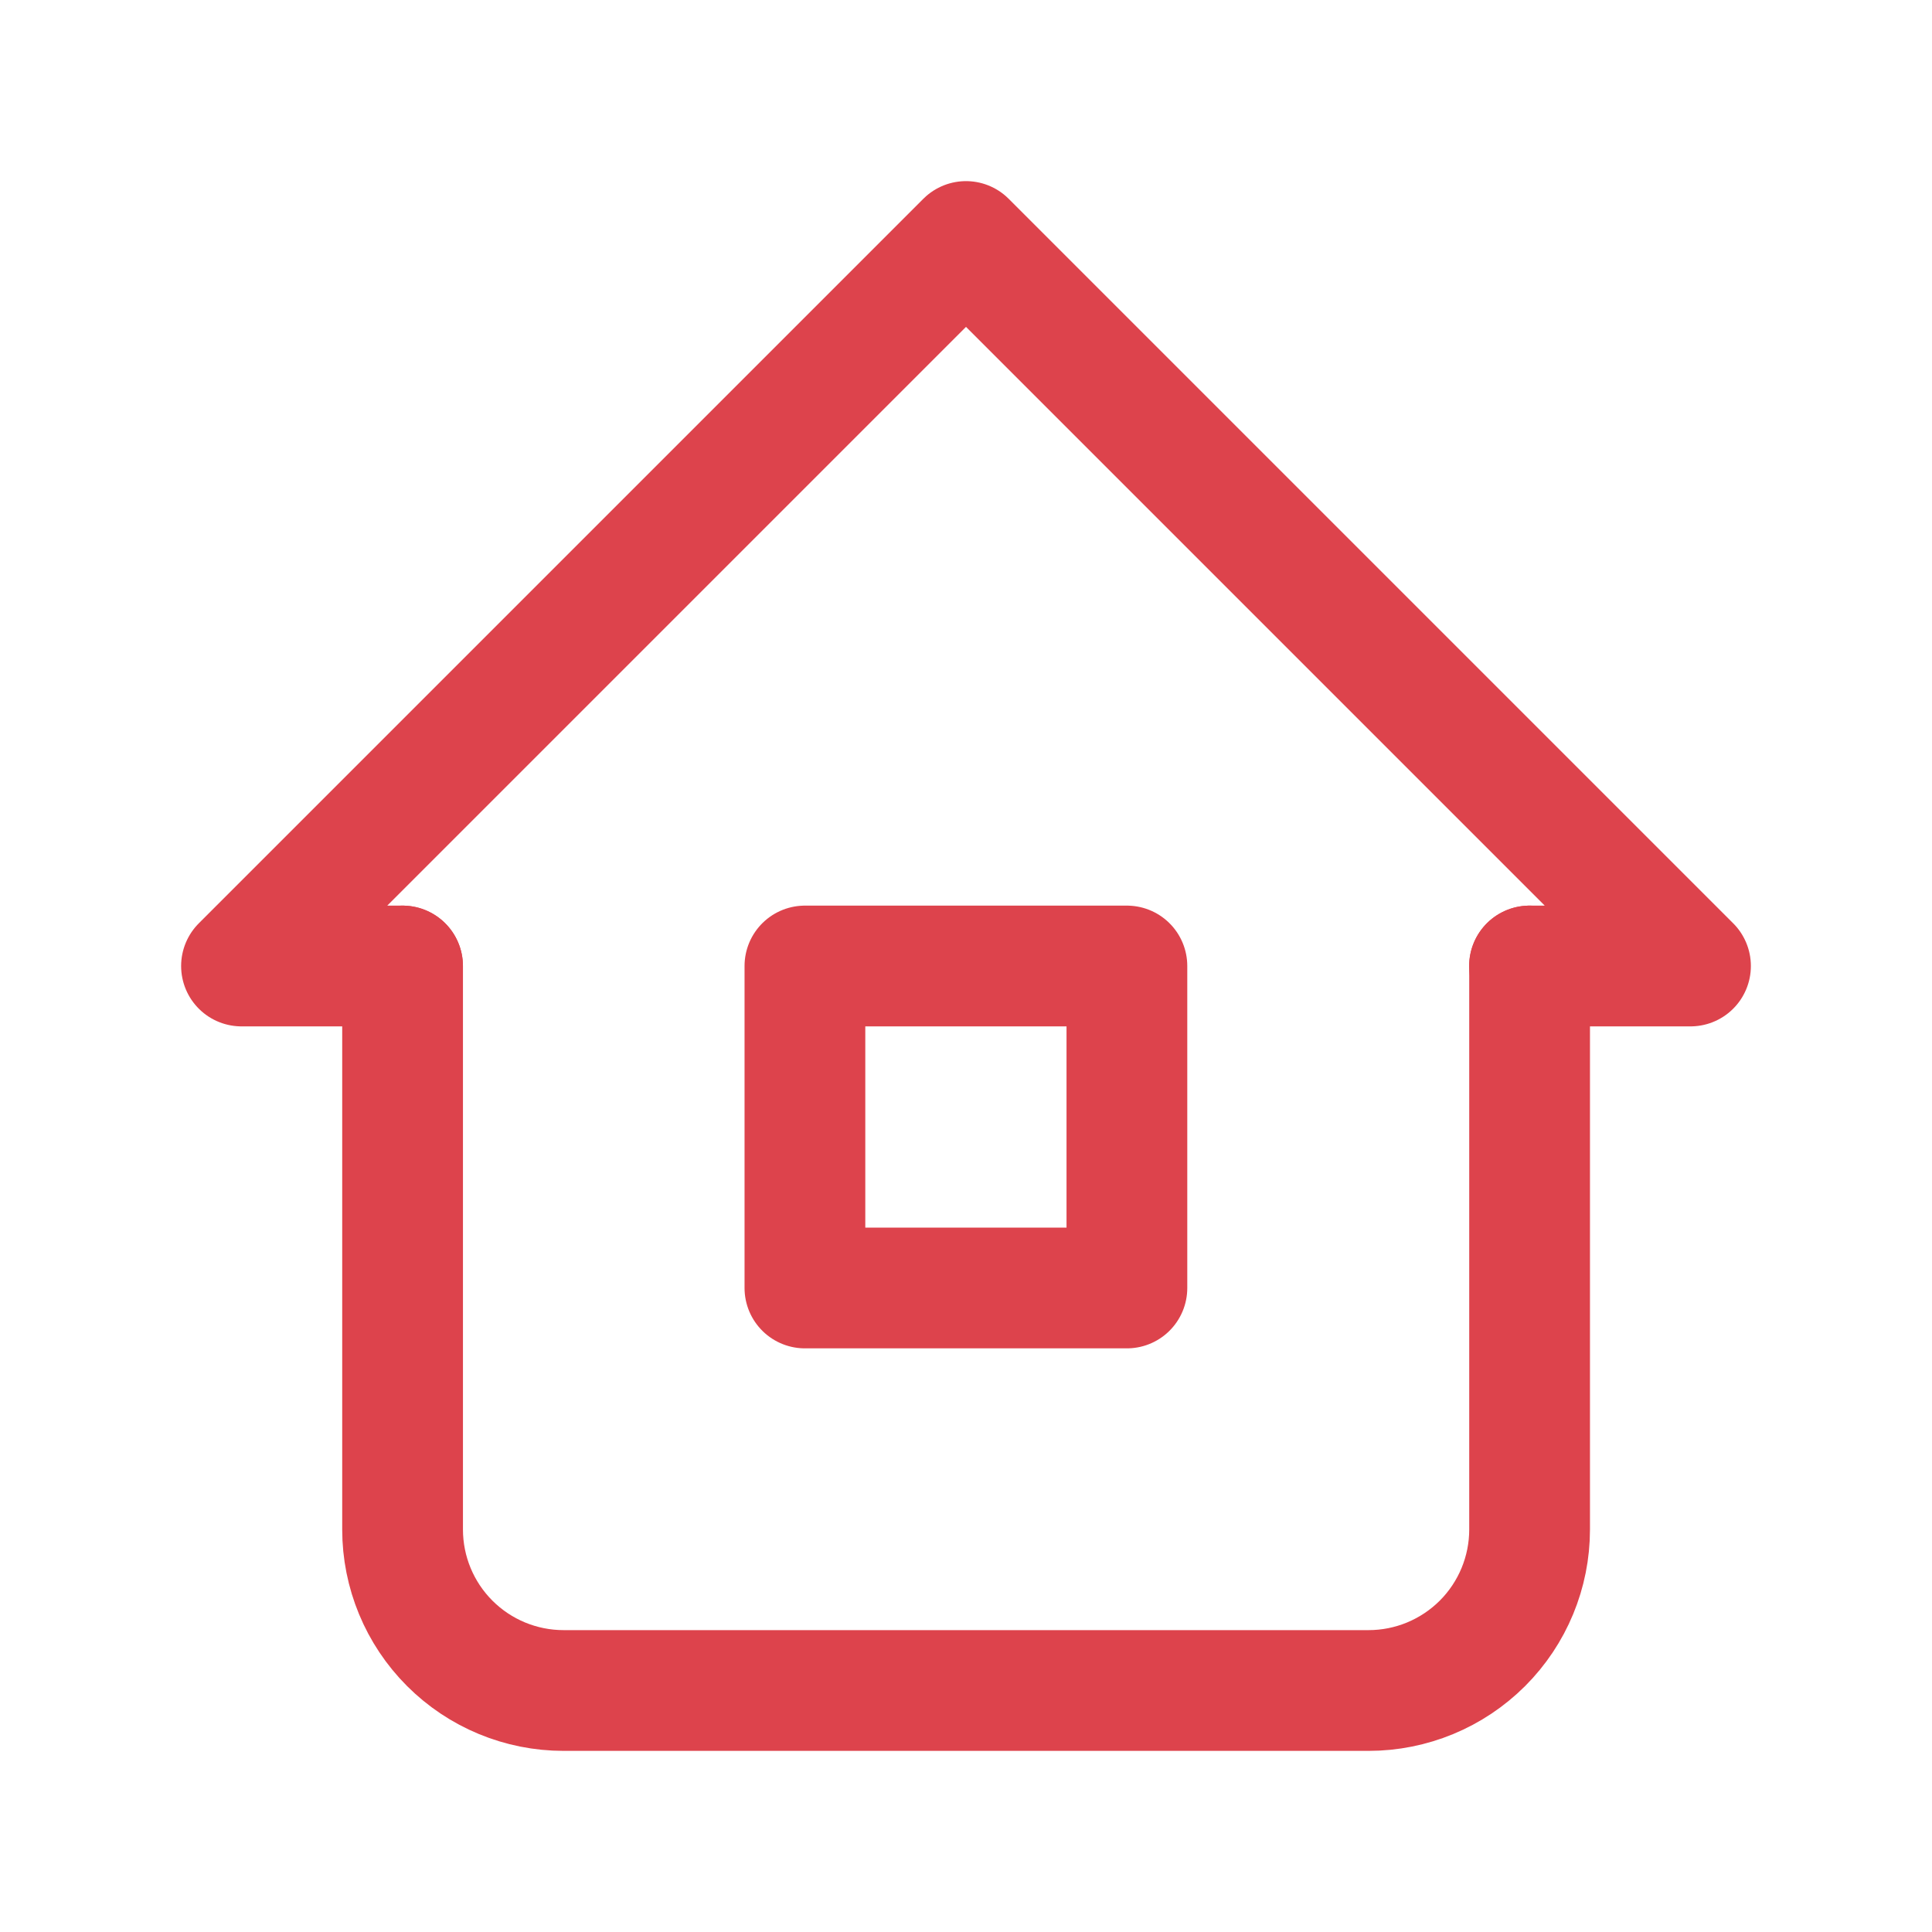
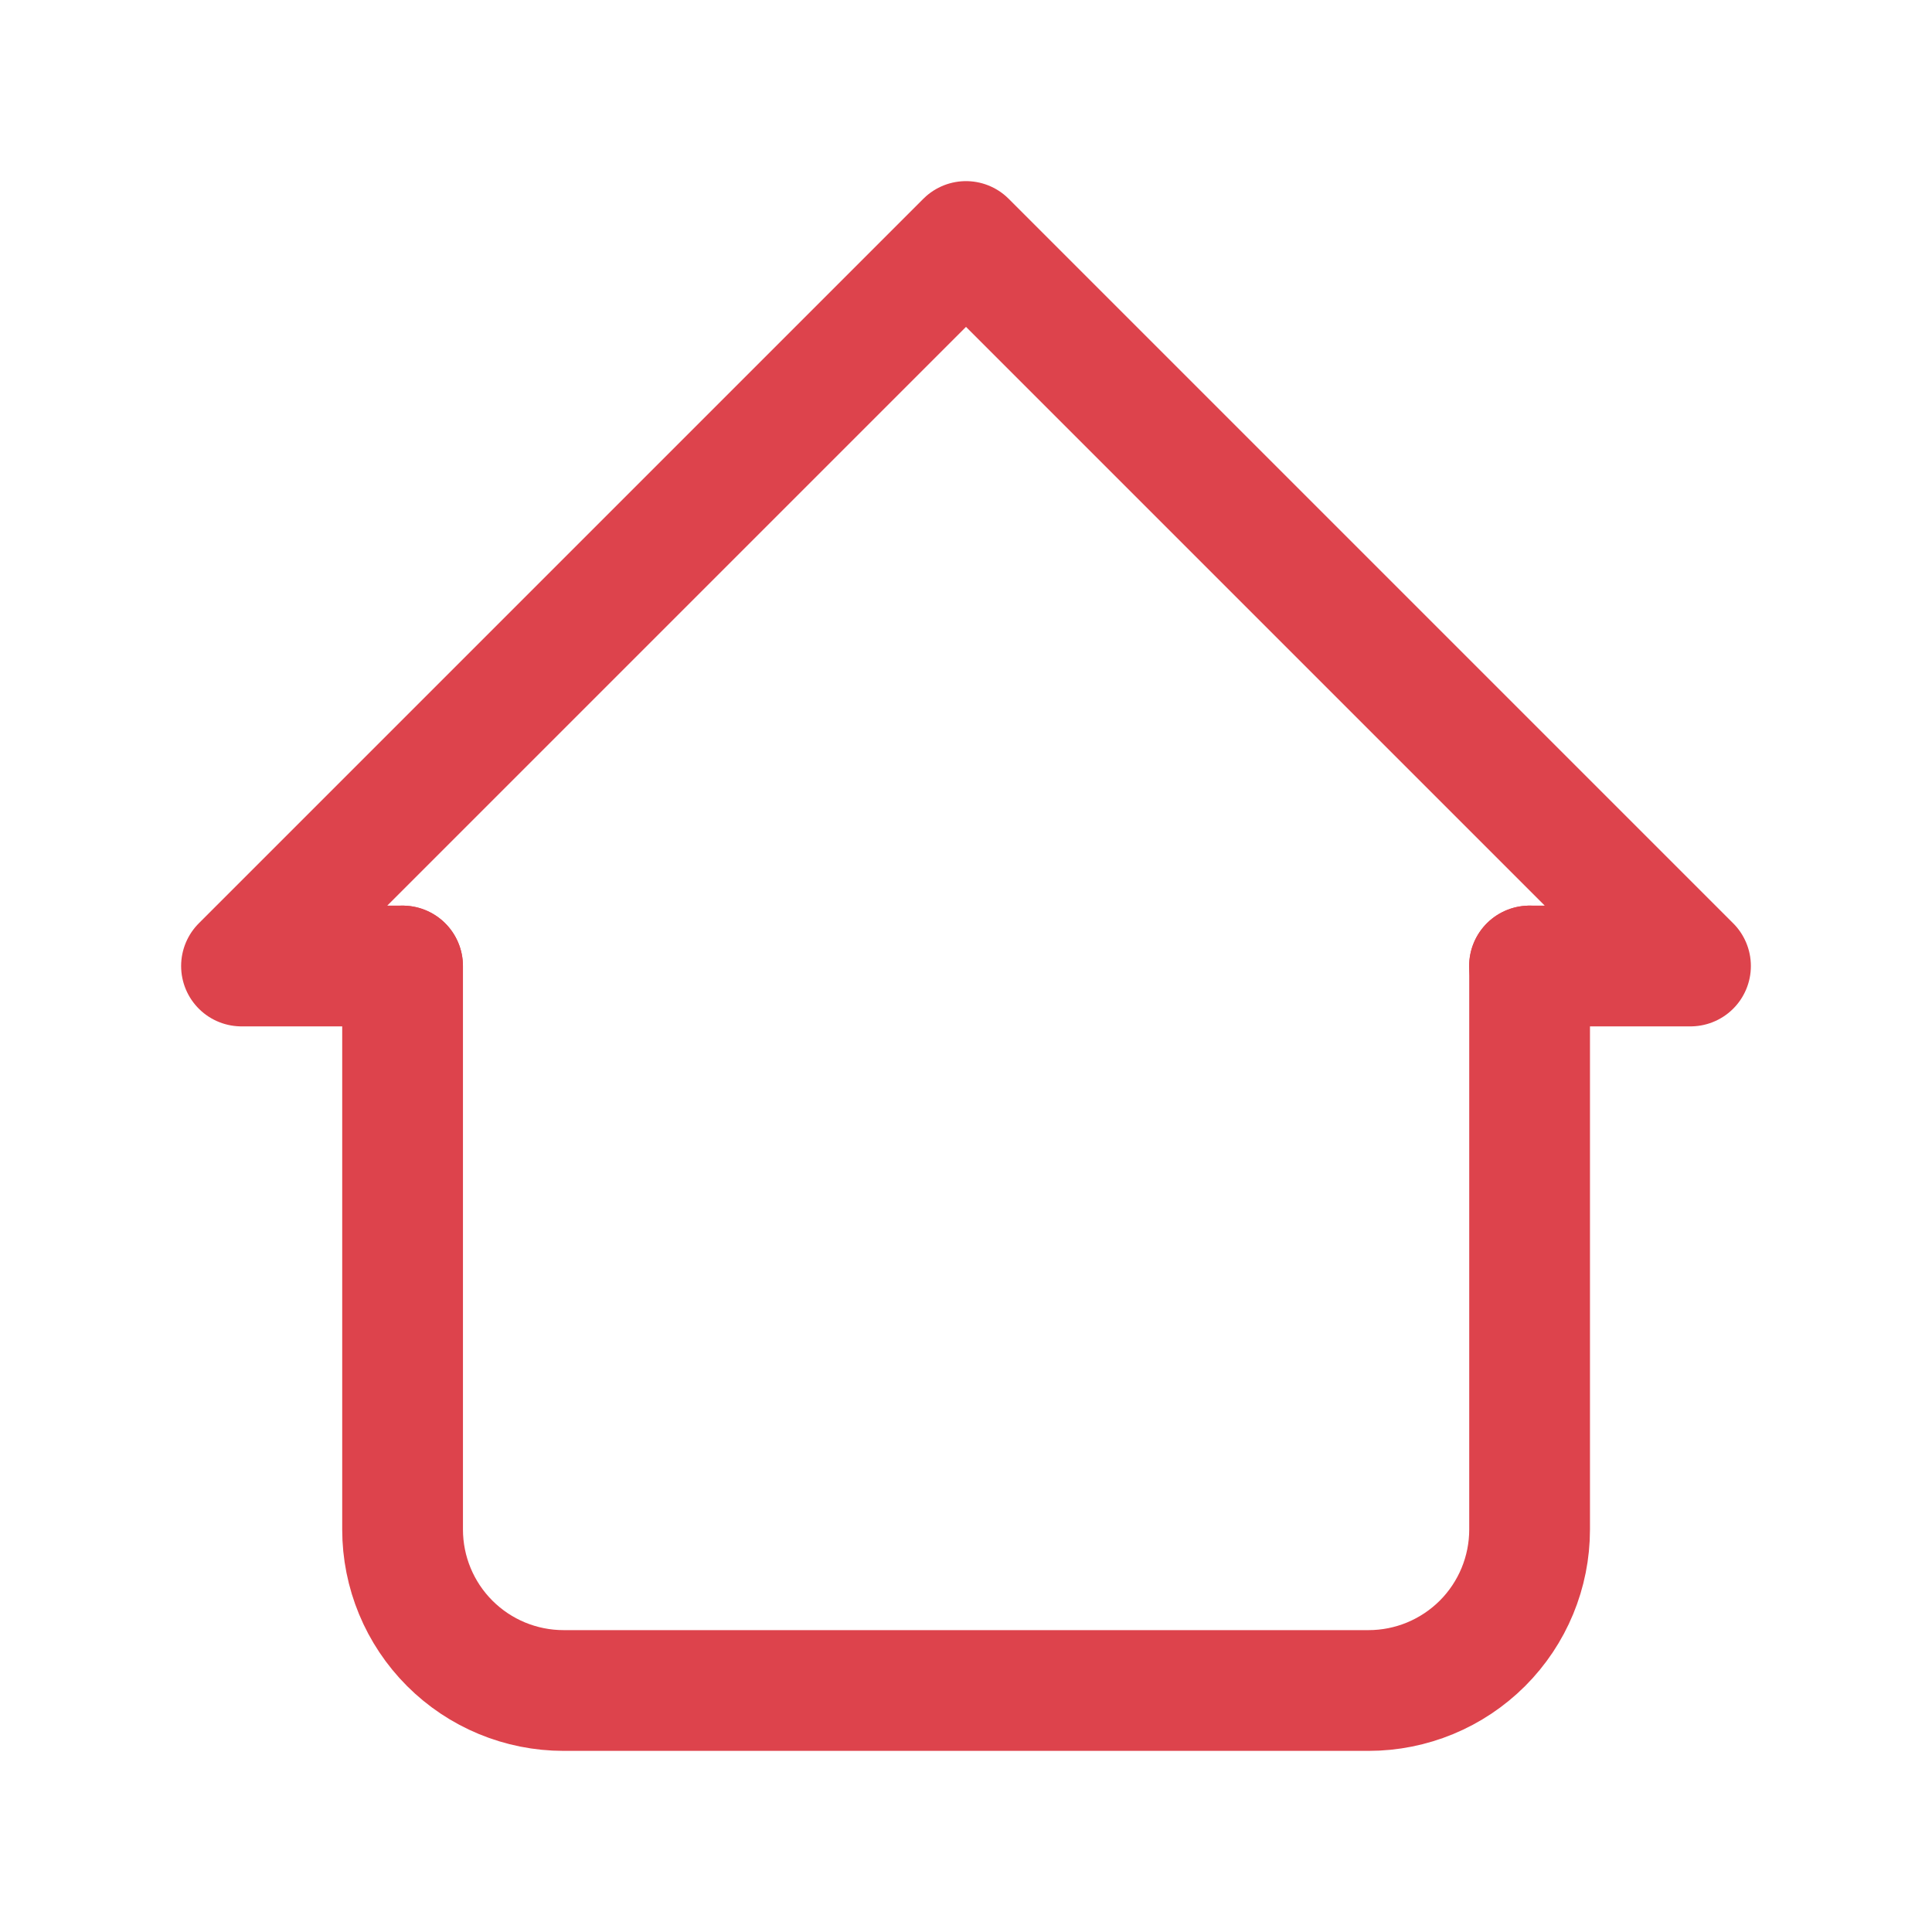
<svg xmlns="http://www.w3.org/2000/svg" width="32" height="32" viewBox="0 0 32 32" fill="none">
  <path d="M6.667 16H4L16 4L28 16H25.333" stroke="#DD434C" stroke-width="2" stroke-linecap="round" stroke-linejoin="round" />
  <path d="M6.668 16V25.333C6.668 26.041 6.949 26.719 7.449 27.219C7.949 27.719 8.627 28 9.335 28H22.668C23.375 28 24.053 27.719 24.554 27.219C25.054 26.719 25.335 26.041 25.335 25.333V16" stroke="#DD434C" stroke-width="2" stroke-linecap="round" stroke-linejoin="round" />
-   <path d="M13.332 16H18.665V21.333H13.332V16Z" stroke="#DD434C" stroke-width="2" stroke-linecap="round" stroke-linejoin="round" />
</svg>